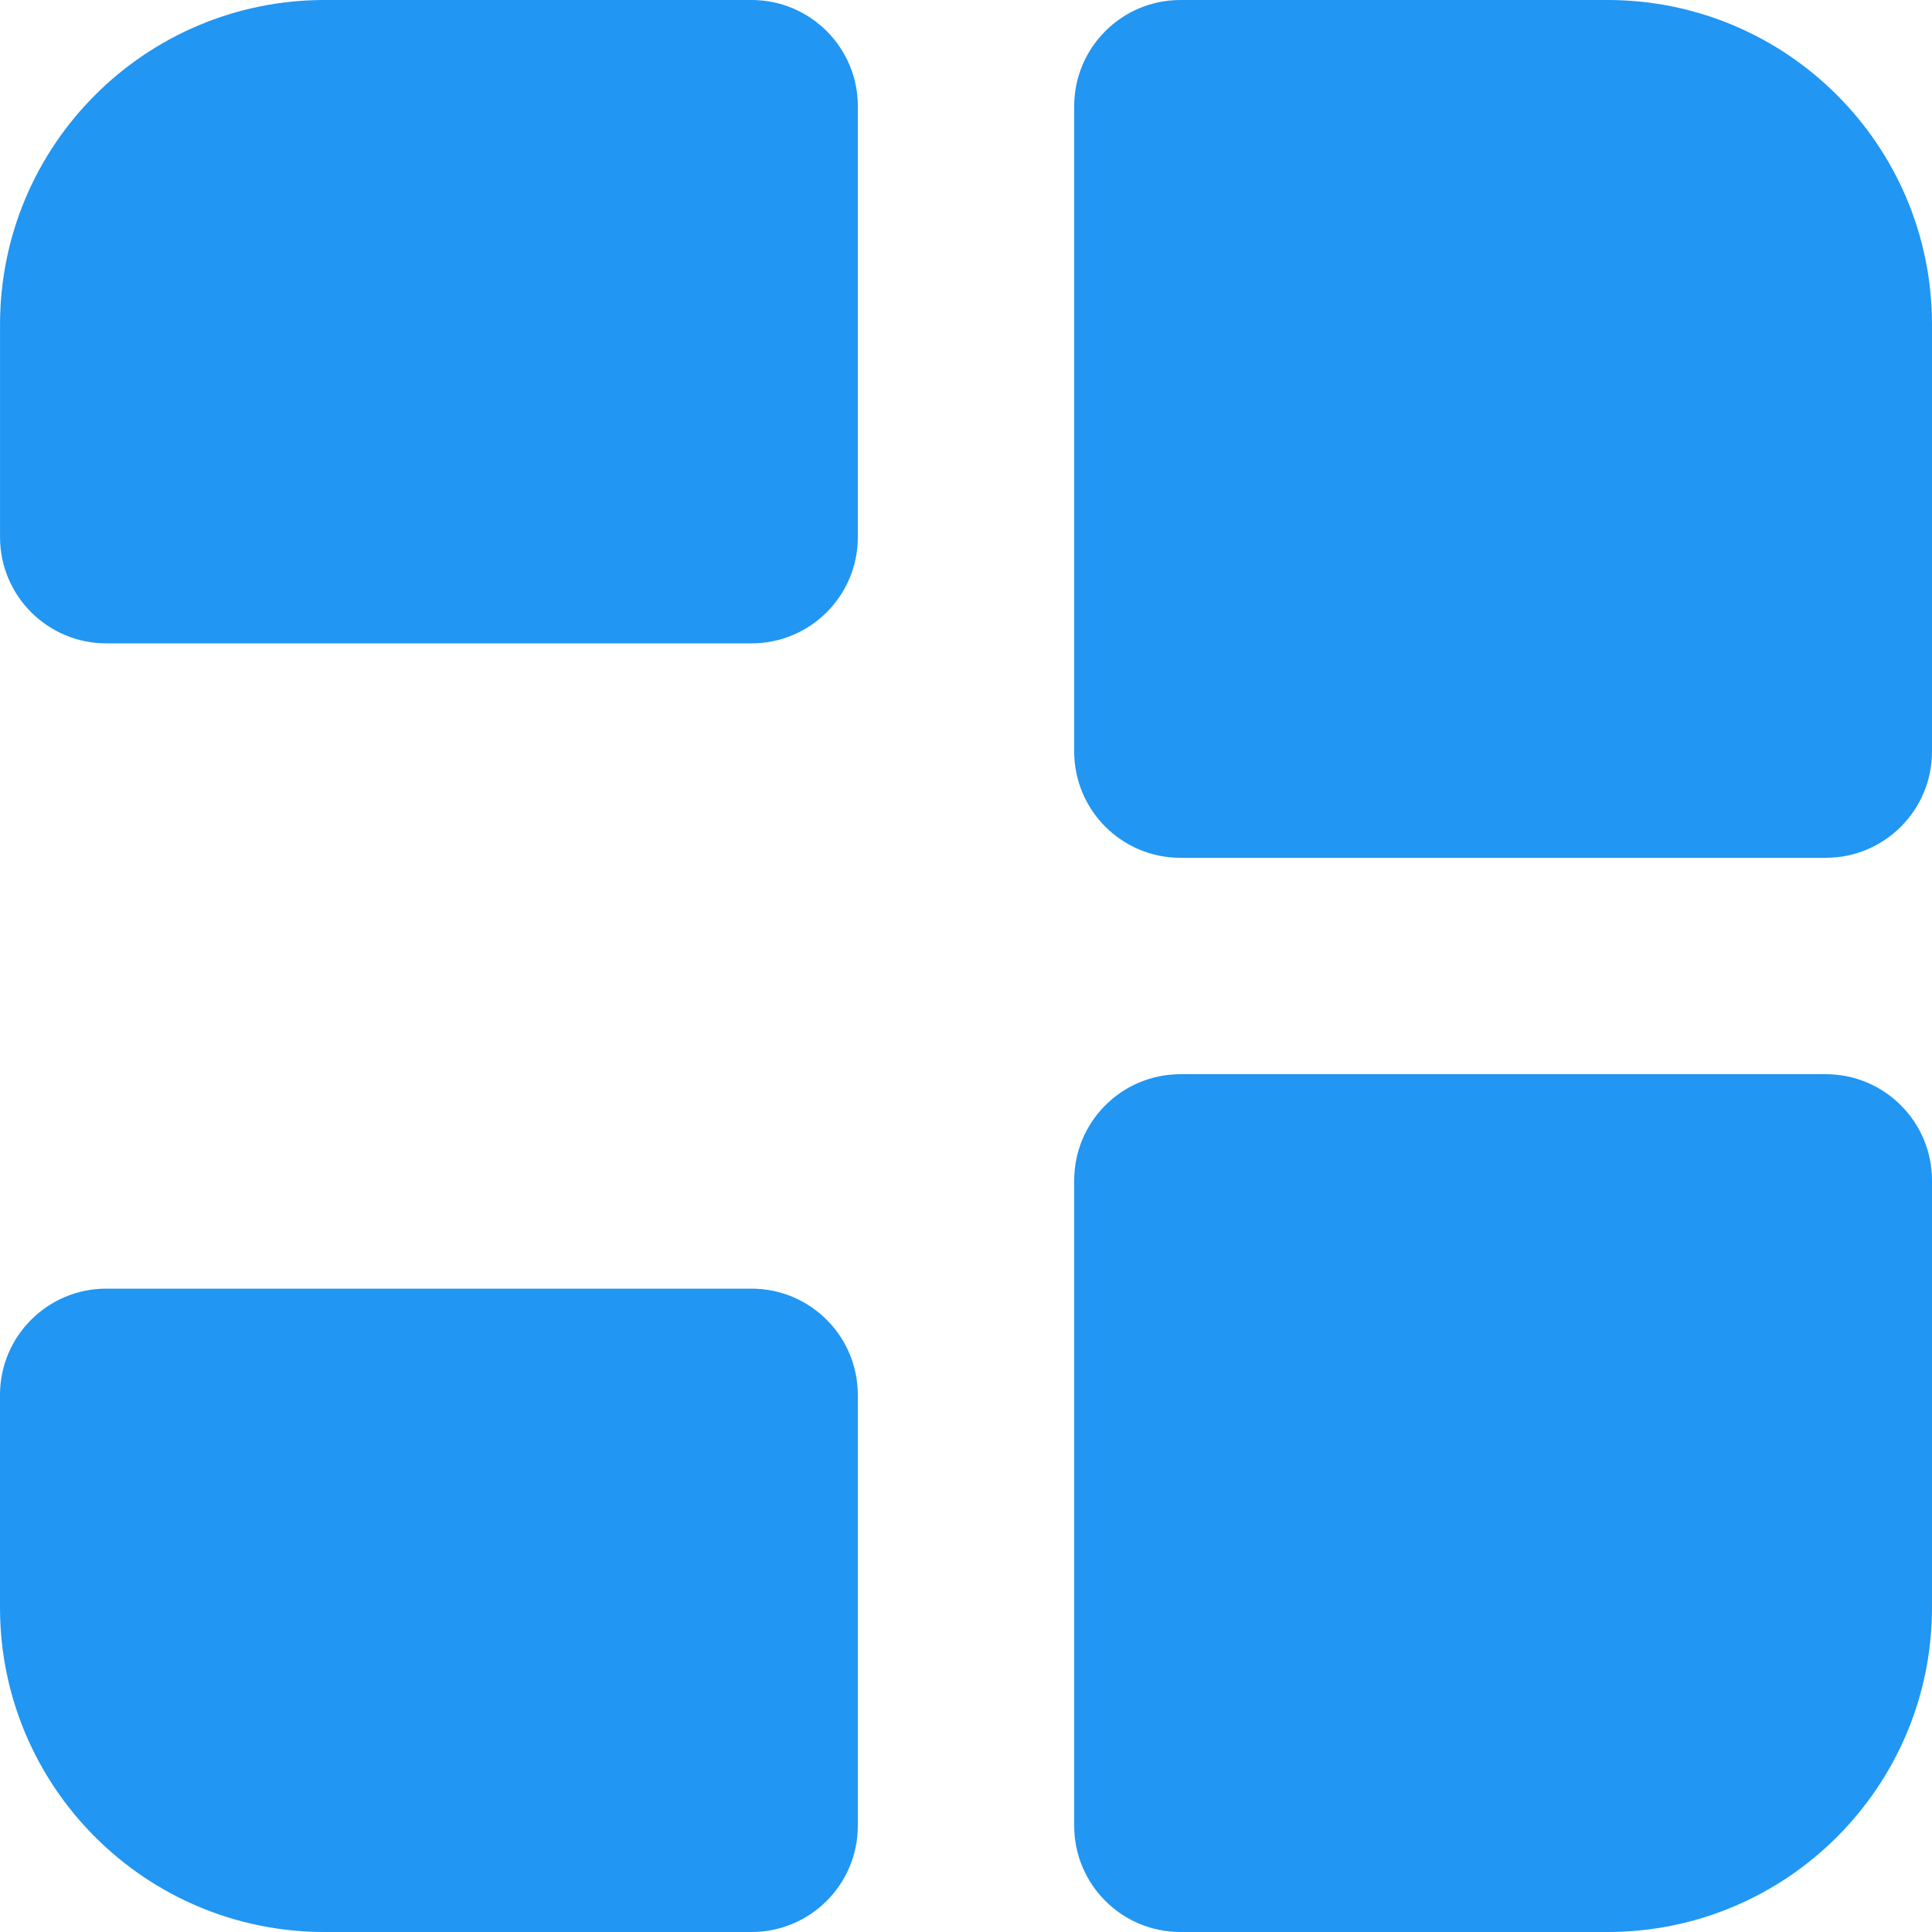
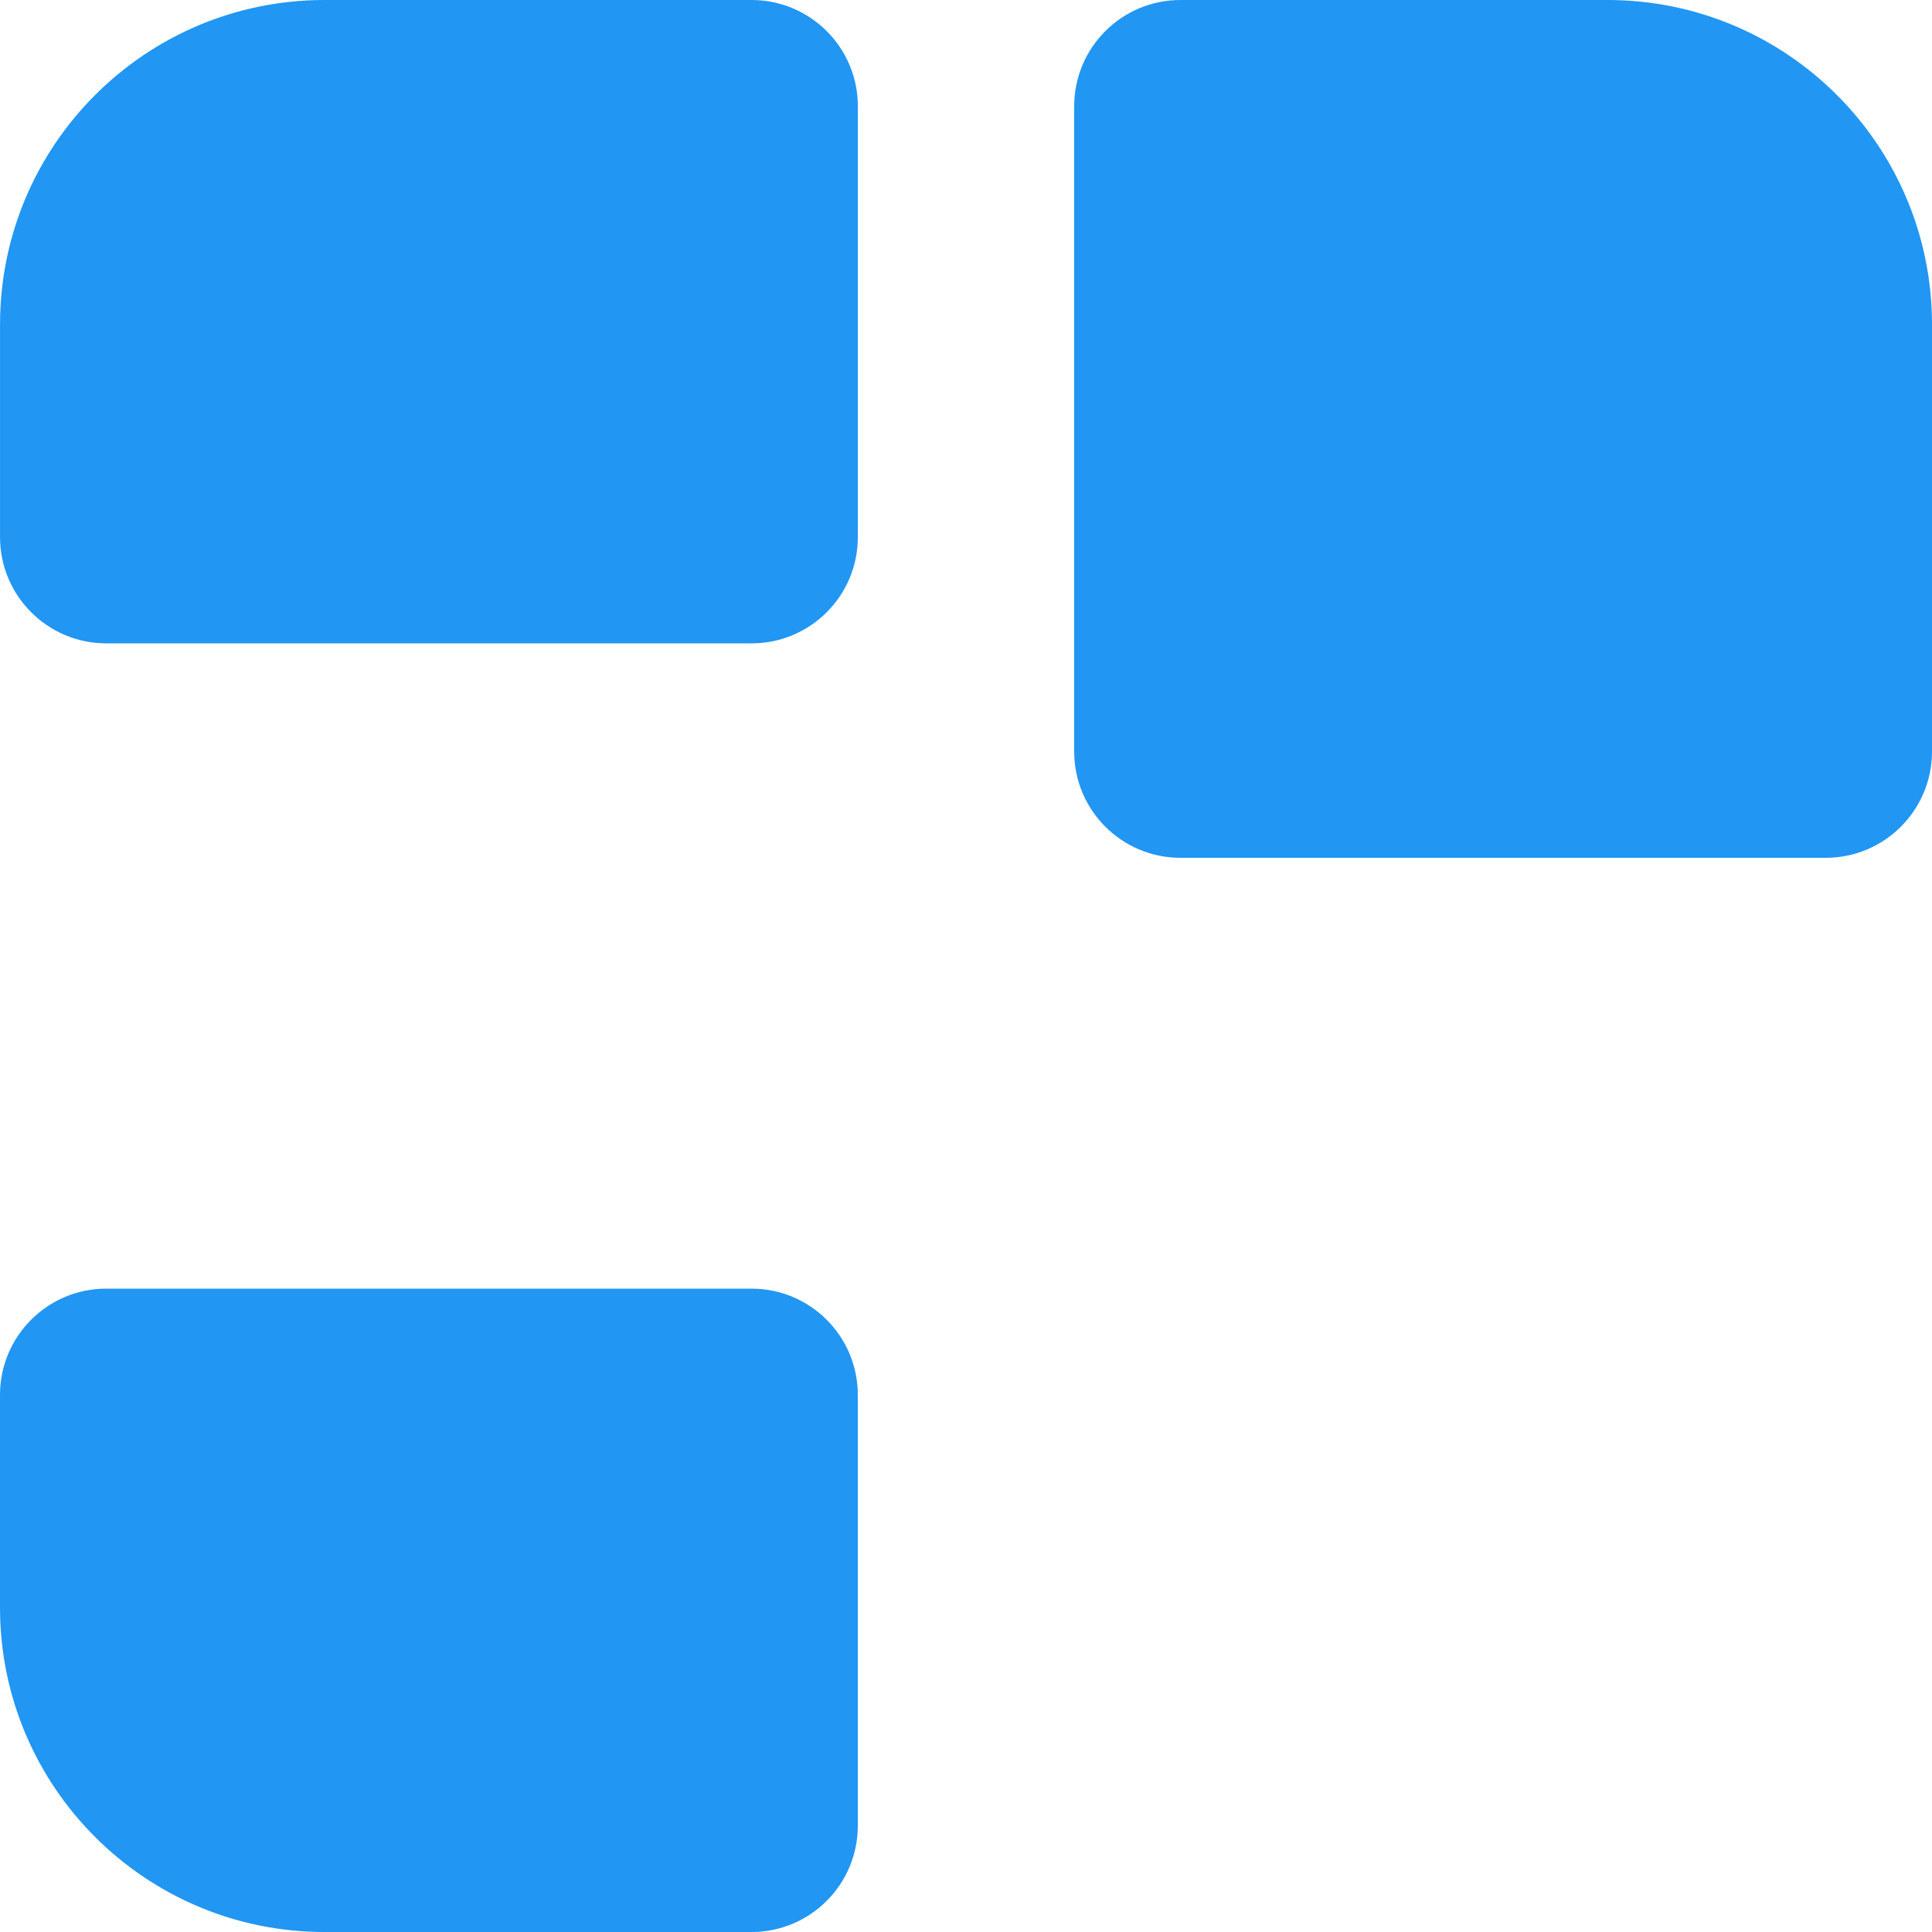
<svg xmlns="http://www.w3.org/2000/svg" width="64" height="64" viewBox="0 0 64 64" fill="none">
  <path d="M10.751 0C4.814 0 0.001 4.813 0.001 10.75V17.792C0.001 19.736 1.577 21.312 3.521 21.312H24.897C26.841 21.312 28.417 19.736 28.417 17.792V3.52C28.417 1.576 26.841 0 24.897 0H10.751Z" fill="#2196F3" />
  <path d="M39.104 0C37.16 0 35.584 1.576 35.584 3.52V24.896C35.584 26.84 37.16 28.416 39.104 28.416H60.48C62.424 28.416 64 26.84 64 24.896V10.75C64 4.813 59.187 0 53.25 0H39.104Z" fill="#2196F3" />
-   <path d="M35.584 39.104C35.584 37.16 37.16 35.584 39.104 35.584H60.48C62.424 35.584 64 37.16 64 39.104V53.25C64 59.187 59.187 64 53.25 64H39.104C37.16 64 35.584 62.424 35.584 60.48V39.104Z" fill="#2196F3" />
  <path d="M3.52 42.688C1.576 42.688 0 44.264 0 46.208V53.25C0 59.187 4.813 64 10.75 64H24.896C26.84 64 28.416 62.424 28.416 60.48V46.208C28.416 44.264 26.84 42.688 24.896 42.688H3.52Z" fill="#2196F3" />
</svg>